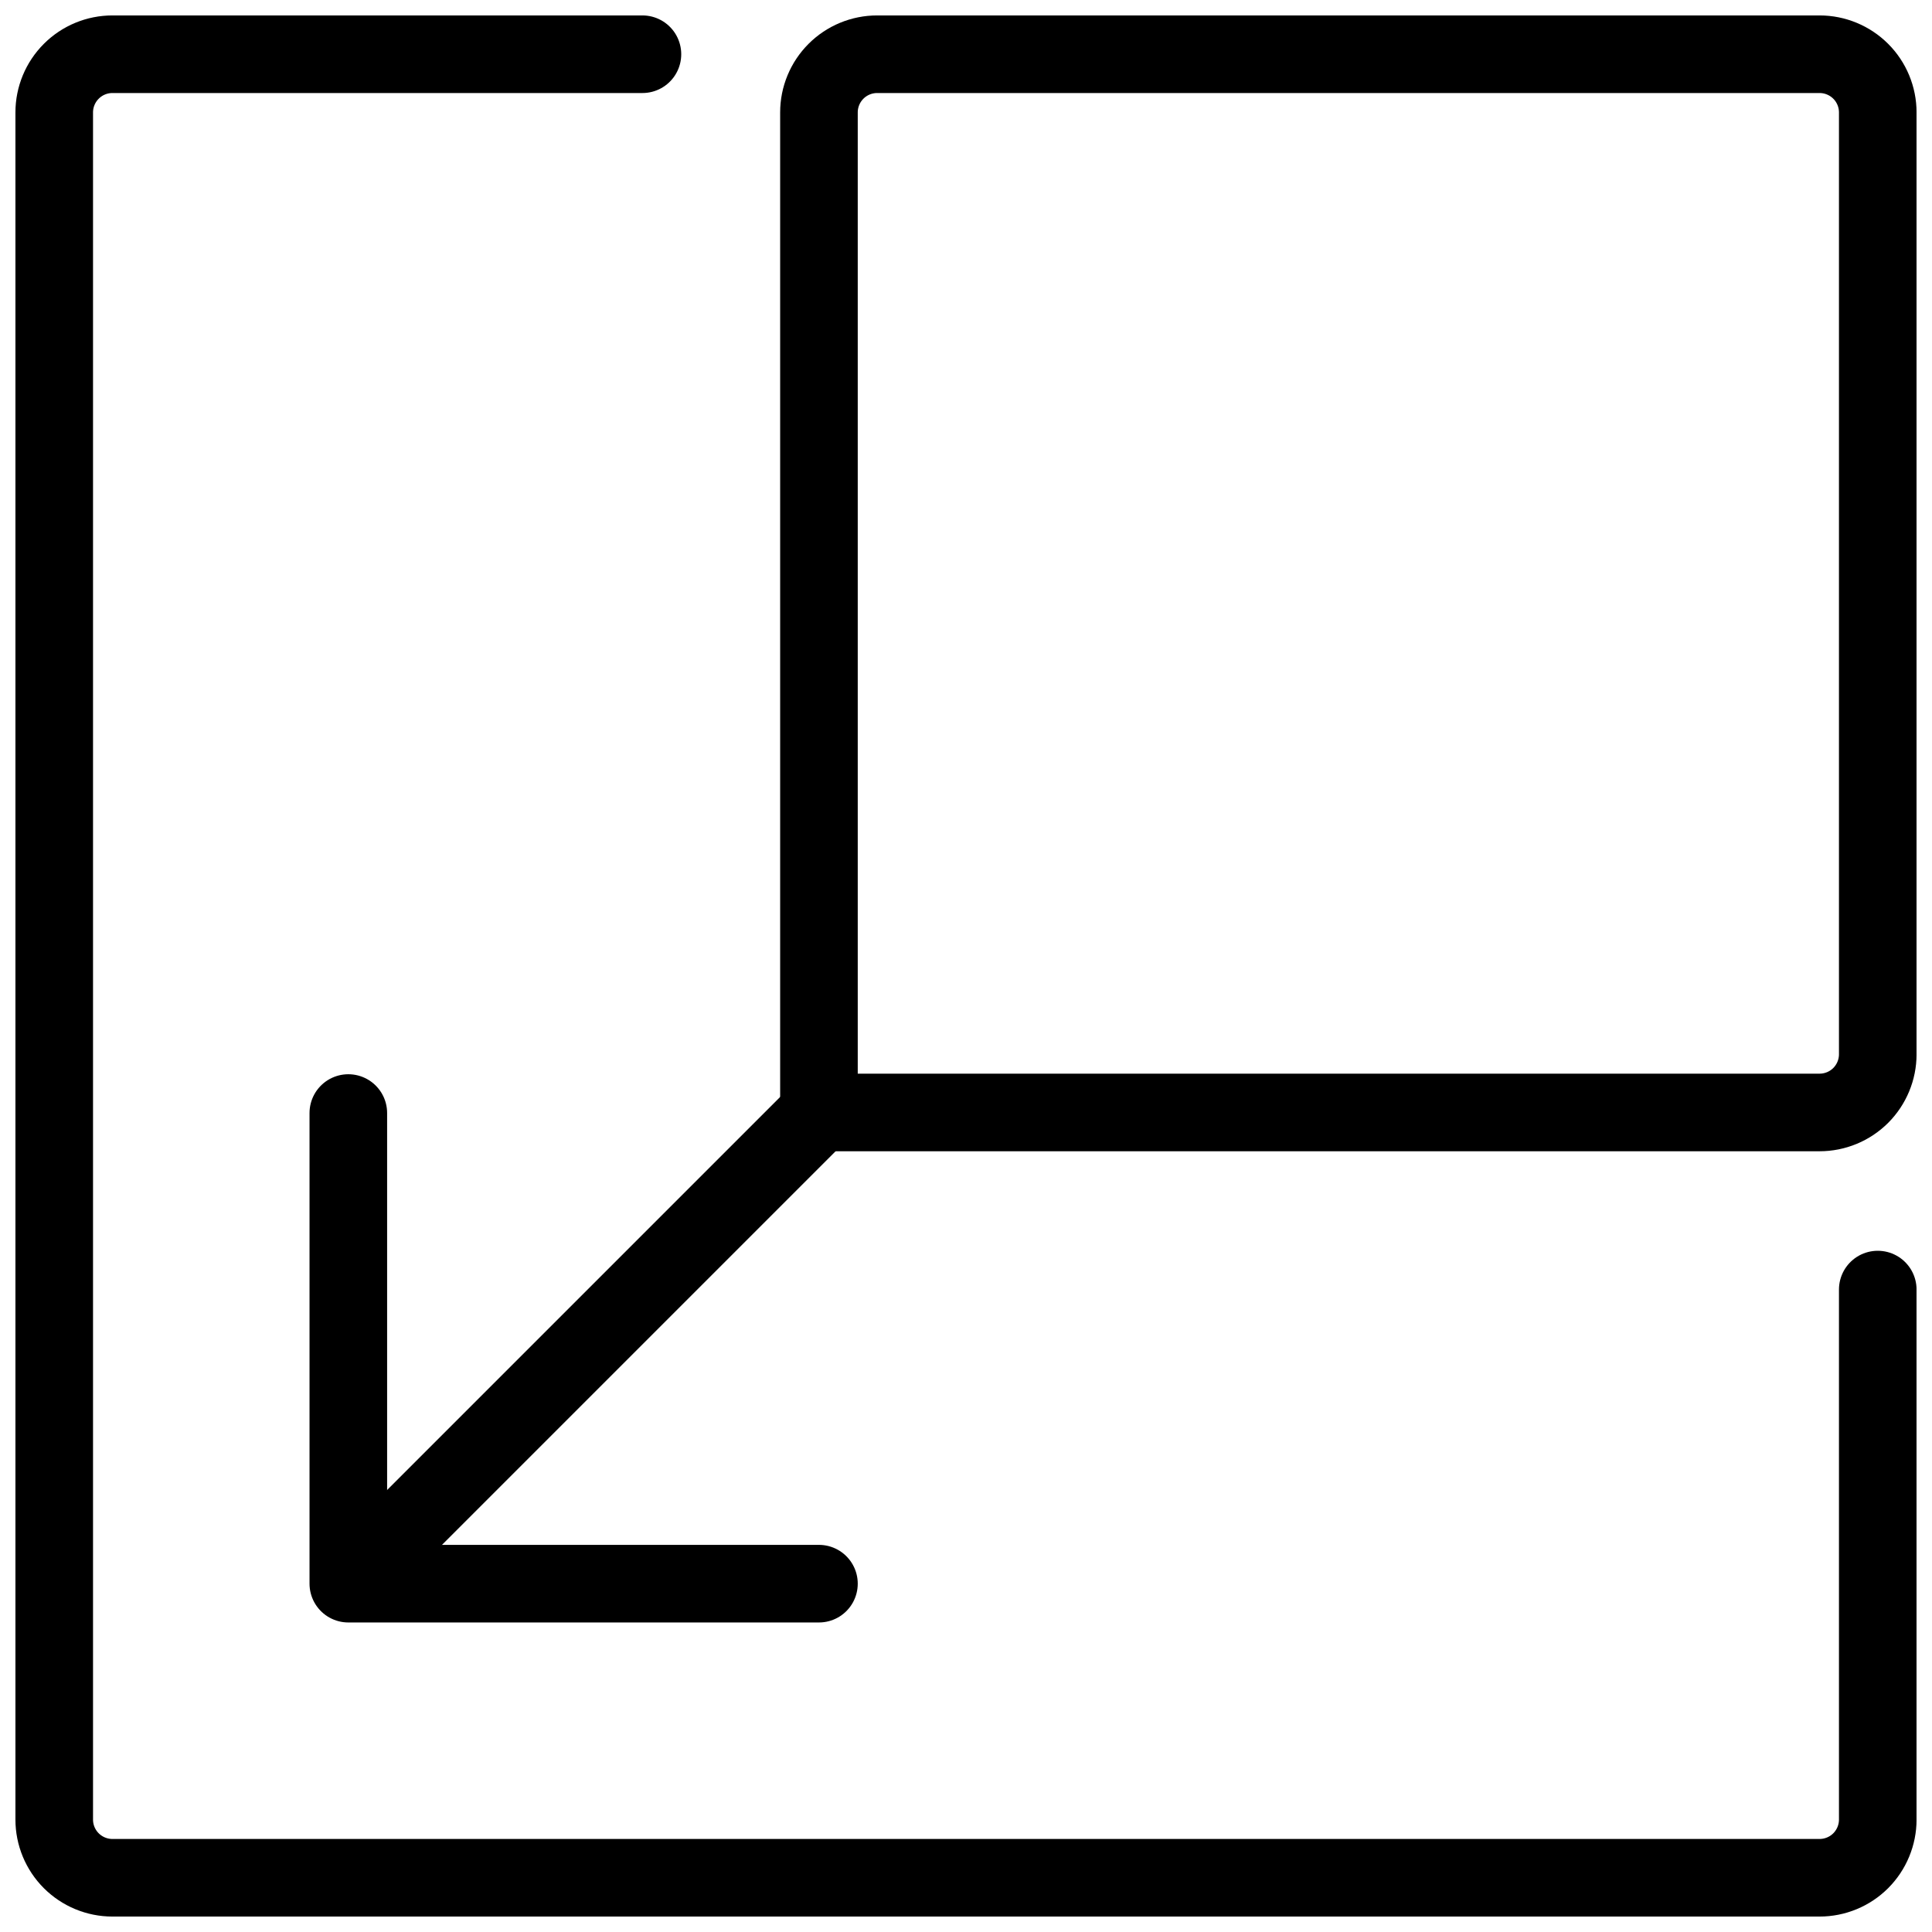
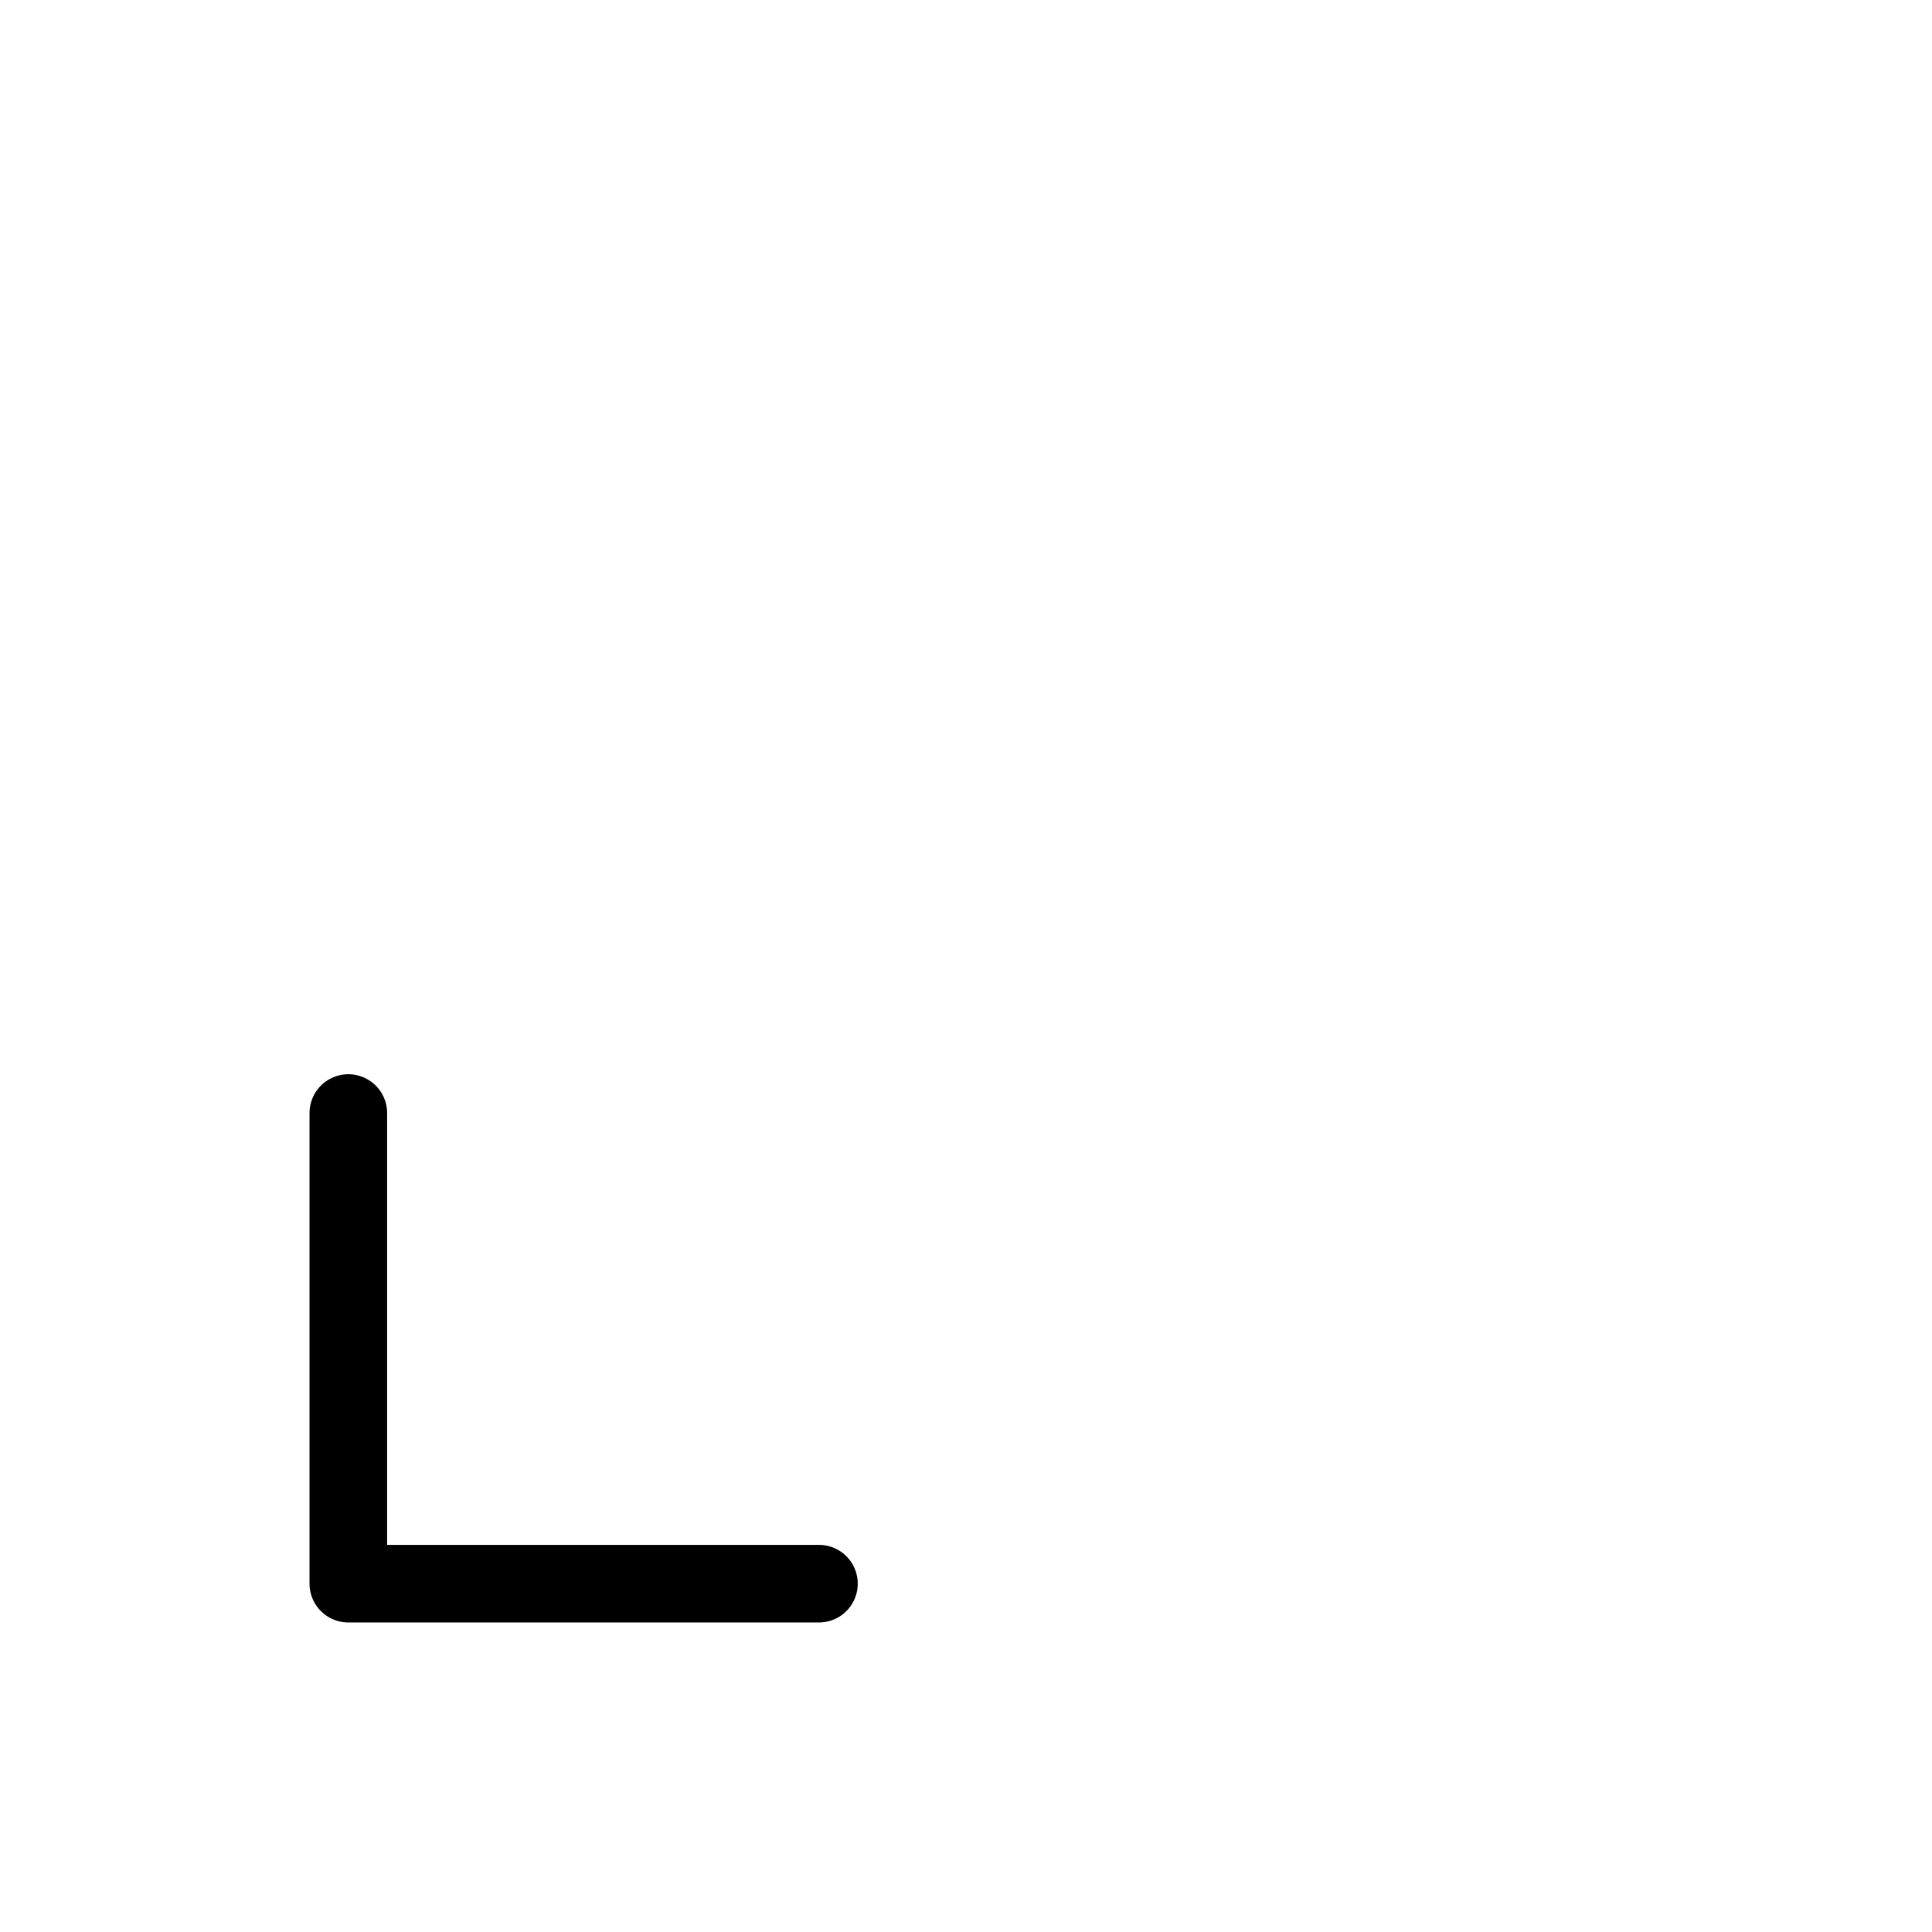
<svg xmlns="http://www.w3.org/2000/svg" width="800px" height="800px" version="1.1" viewBox="144 144 512 512">
  <defs>
    <clipPath id="b">
-       <path d="m148.09 148.09h503.81v503.81h-503.81z" />
-     </clipPath>
+       </clipPath>
    <clipPath id="a">
-       <path d="m350 148.09h301.9v301.91h-301.9z" />
-     </clipPath>
+       </clipPath>
  </defs>
  <g clip-path="url(#b)">
-     <path transform="matrix(5.141 0 0 5.141 148.09 148.09)" d="m96 65.68v27.32c0 0.796-0.316 1.558-0.878 2.122-0.563 0.562-1.326 0.878-2.122 0.878h-88c-0.796 0-1.558-0.316-2.121-0.878-0.563-0.563-0.879-1.326-0.879-2.122v-88c0-0.796 0.316-1.558 0.879-2.121 0.562-0.563 1.325-0.879 2.121-0.879h27.321" fill="none" stroke="#000000" stroke-linecap="round" stroke-linejoin="round" stroke-width="4" />
-   </g>
+     </g>
  <g clip-path="url(#a)">
-     <path transform="matrix(5.141 0 0 5.141 148.09 148.09)" d="m41.42 5c0-0.796 0.316-1.558 0.878-2.121 0.563-0.563 1.326-0.879 2.122-0.879h48.58c0.796 0 1.558 0.316 2.122 0.879 0.562 0.562 0.878 1.325 0.878 2.121v48.55c0 0.796-0.316 1.558-0.878 2.122-0.563 0.562-1.326 0.878-2.122 0.878h-51.58zm0 0" fill="none" stroke="#000000" stroke-linecap="round" stroke-linejoin="round" stroke-width="4" />
-   </g>
+     </g>
  <path transform="matrix(5.141 0 0 5.141 148.09 148.09)" d="m17.16 56.58v24.26h24.26" fill="none" stroke="#000000" stroke-linecap="round" stroke-linejoin="round" stroke-width="4" />
-   <path transform="matrix(5.141 0 0 5.141 148.09 148.09)" d="m17.29 80.71 24.26-24.26" fill="none" stroke="#000000" stroke-linecap="round" stroke-linejoin="round" stroke-width="4" />
</svg>